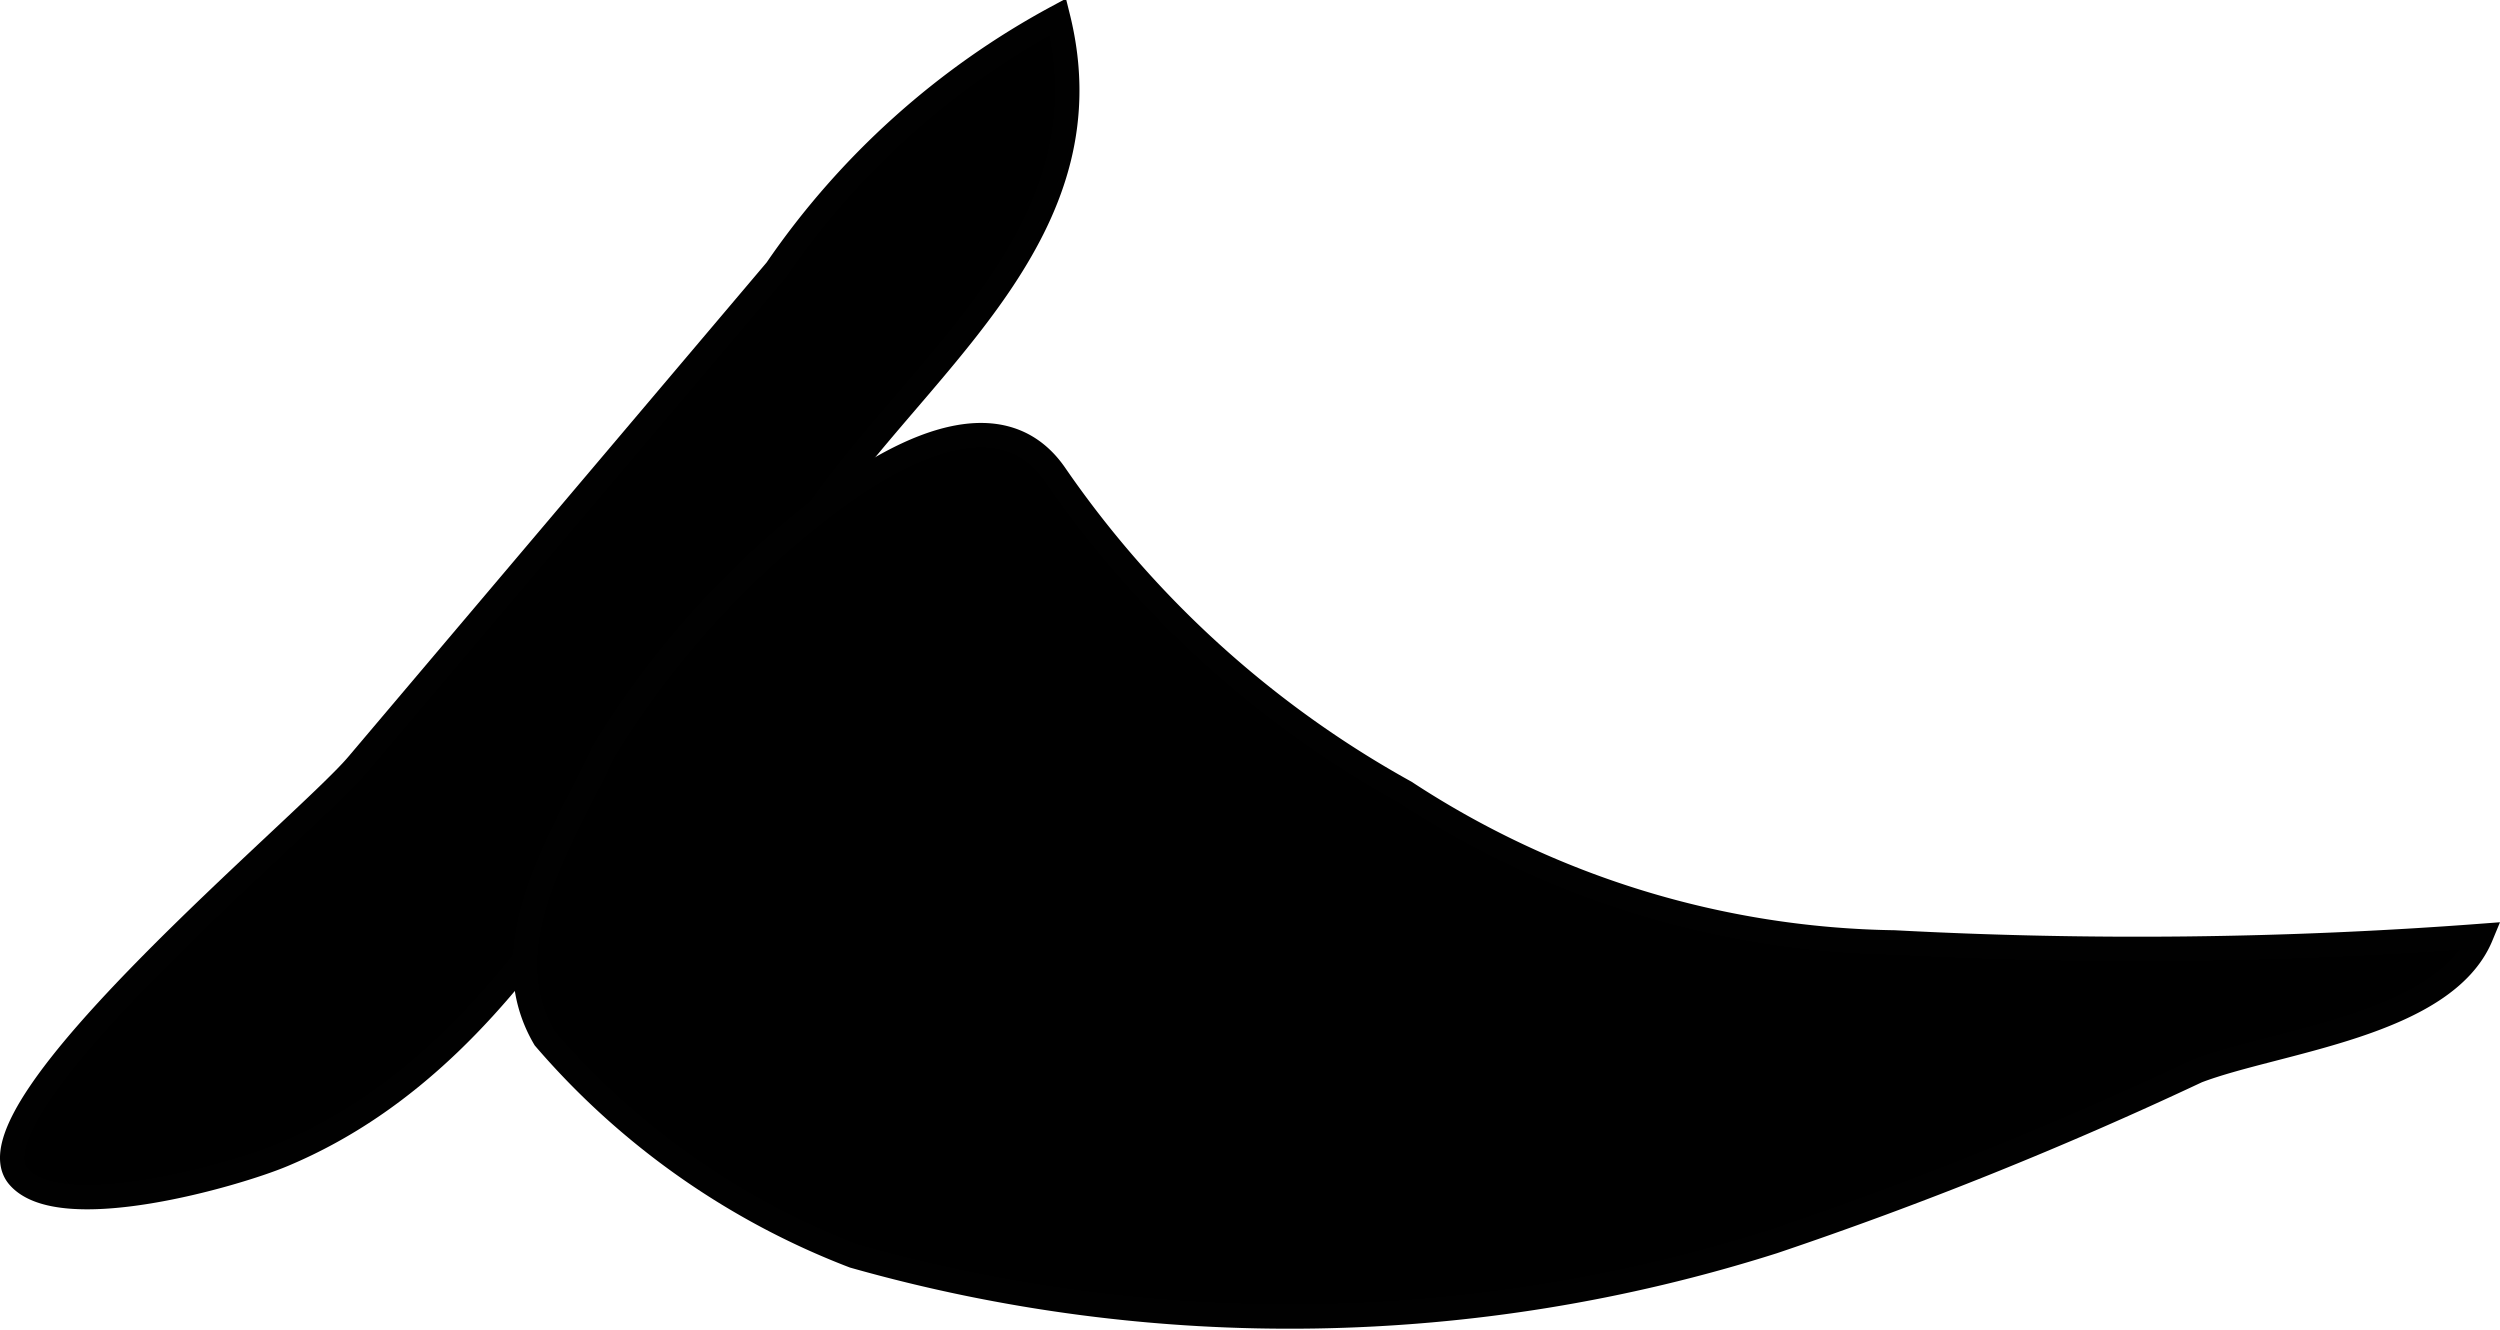
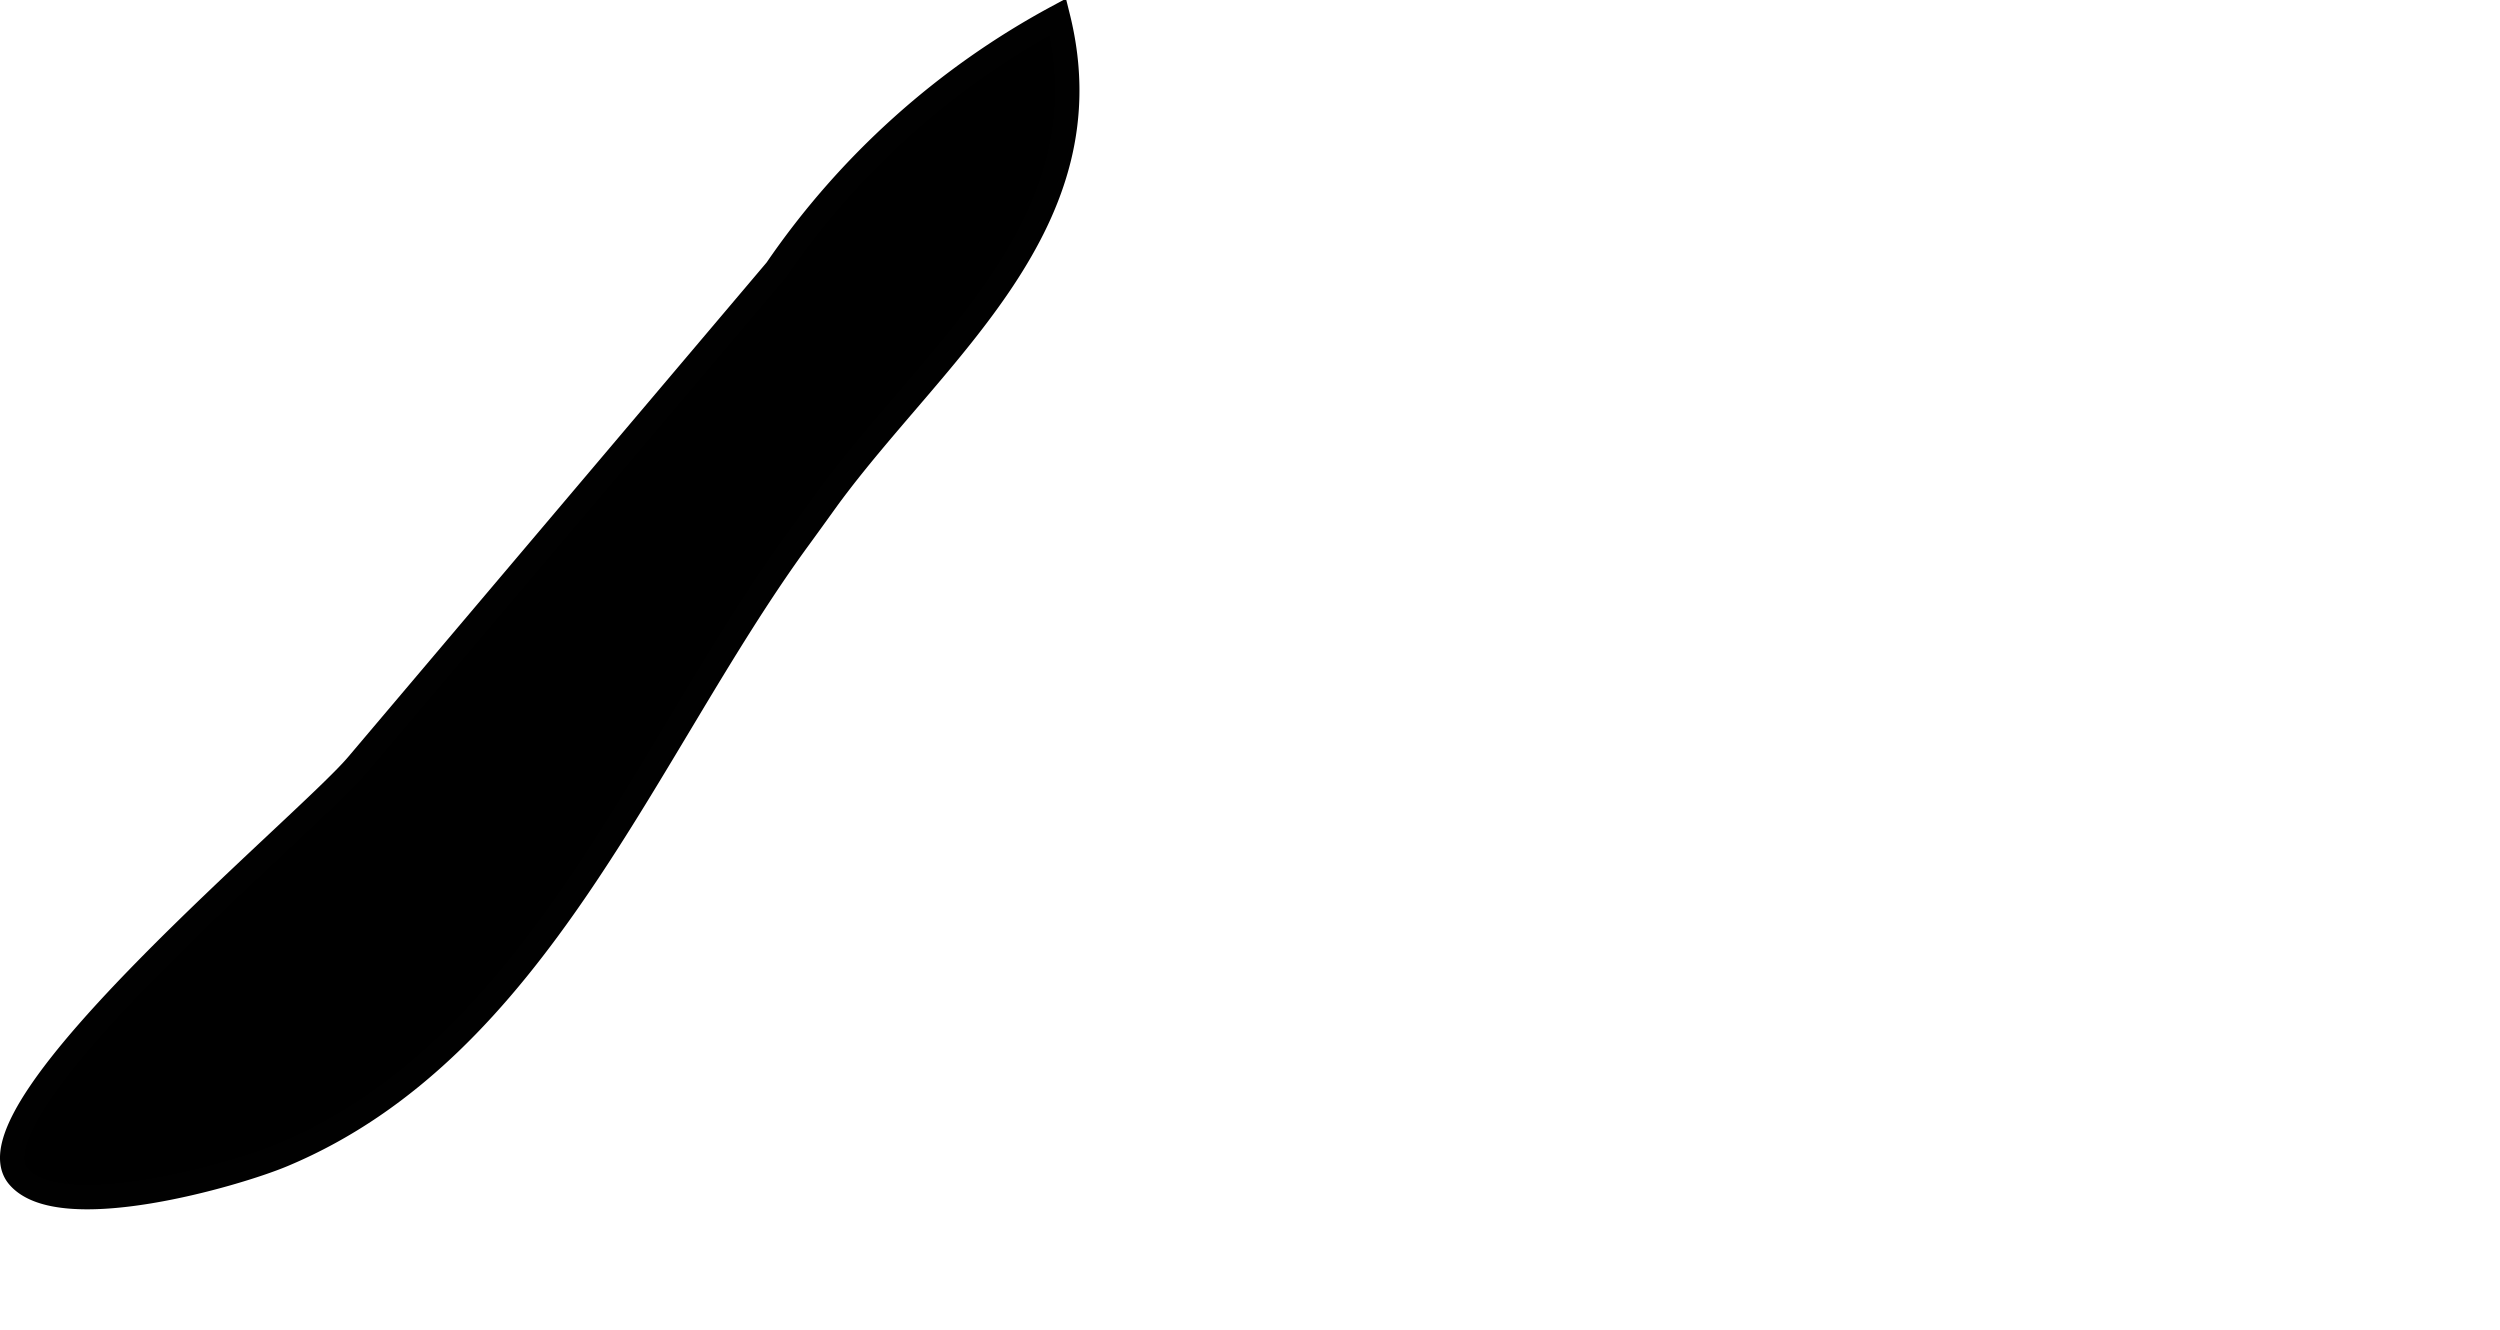
<svg xmlns="http://www.w3.org/2000/svg" version="1.1" width="5.413mm" height="2.88mm" viewBox="0 0 15.344 8.163">
  <defs>
    <style type="text/css">
      .a {
        stroke: #010101;
        stroke-miterlimit: 10;
        stroke-width: 0.15px;
      }
    </style>
  </defs>
  <path class="a" d="M5.083,3.053C5.751,2.145,6.808,1.368,6.493.103A4.919,4.919,0,0,0,4.765,1.656L2.194,4.694C1.877,5.068-.236,6.813.114,7.221c.256.298,1.328-.01,1.623-.134,1.562-.655,2.215-2.476,3.155-3.77C4.958,3.227,5.021,3.139,5.083,3.053Z" />
-   <path class="a" d="M5.064,3.102A5.517,5.517,0,0,0,3.705,4.611C3.459,5.138,3.005,5.797,3.343,6.372A4.733,4.733,0,0,0,5.24,7.708a9.812,9.812,0,0,0,5.643-.088A24.505,24.505,0,0,0,13.485,6.573c.491-.187,1.516-.281,1.743-.829a27.987,27.987,0,0,1-3.602.04A5.621,5.621,0,0,1,8.625,4.862a6.328,6.328,0,0,1-2.152-1.953C6.169,2.475,5.606,2.69,5.064,3.102Z" />
</svg>